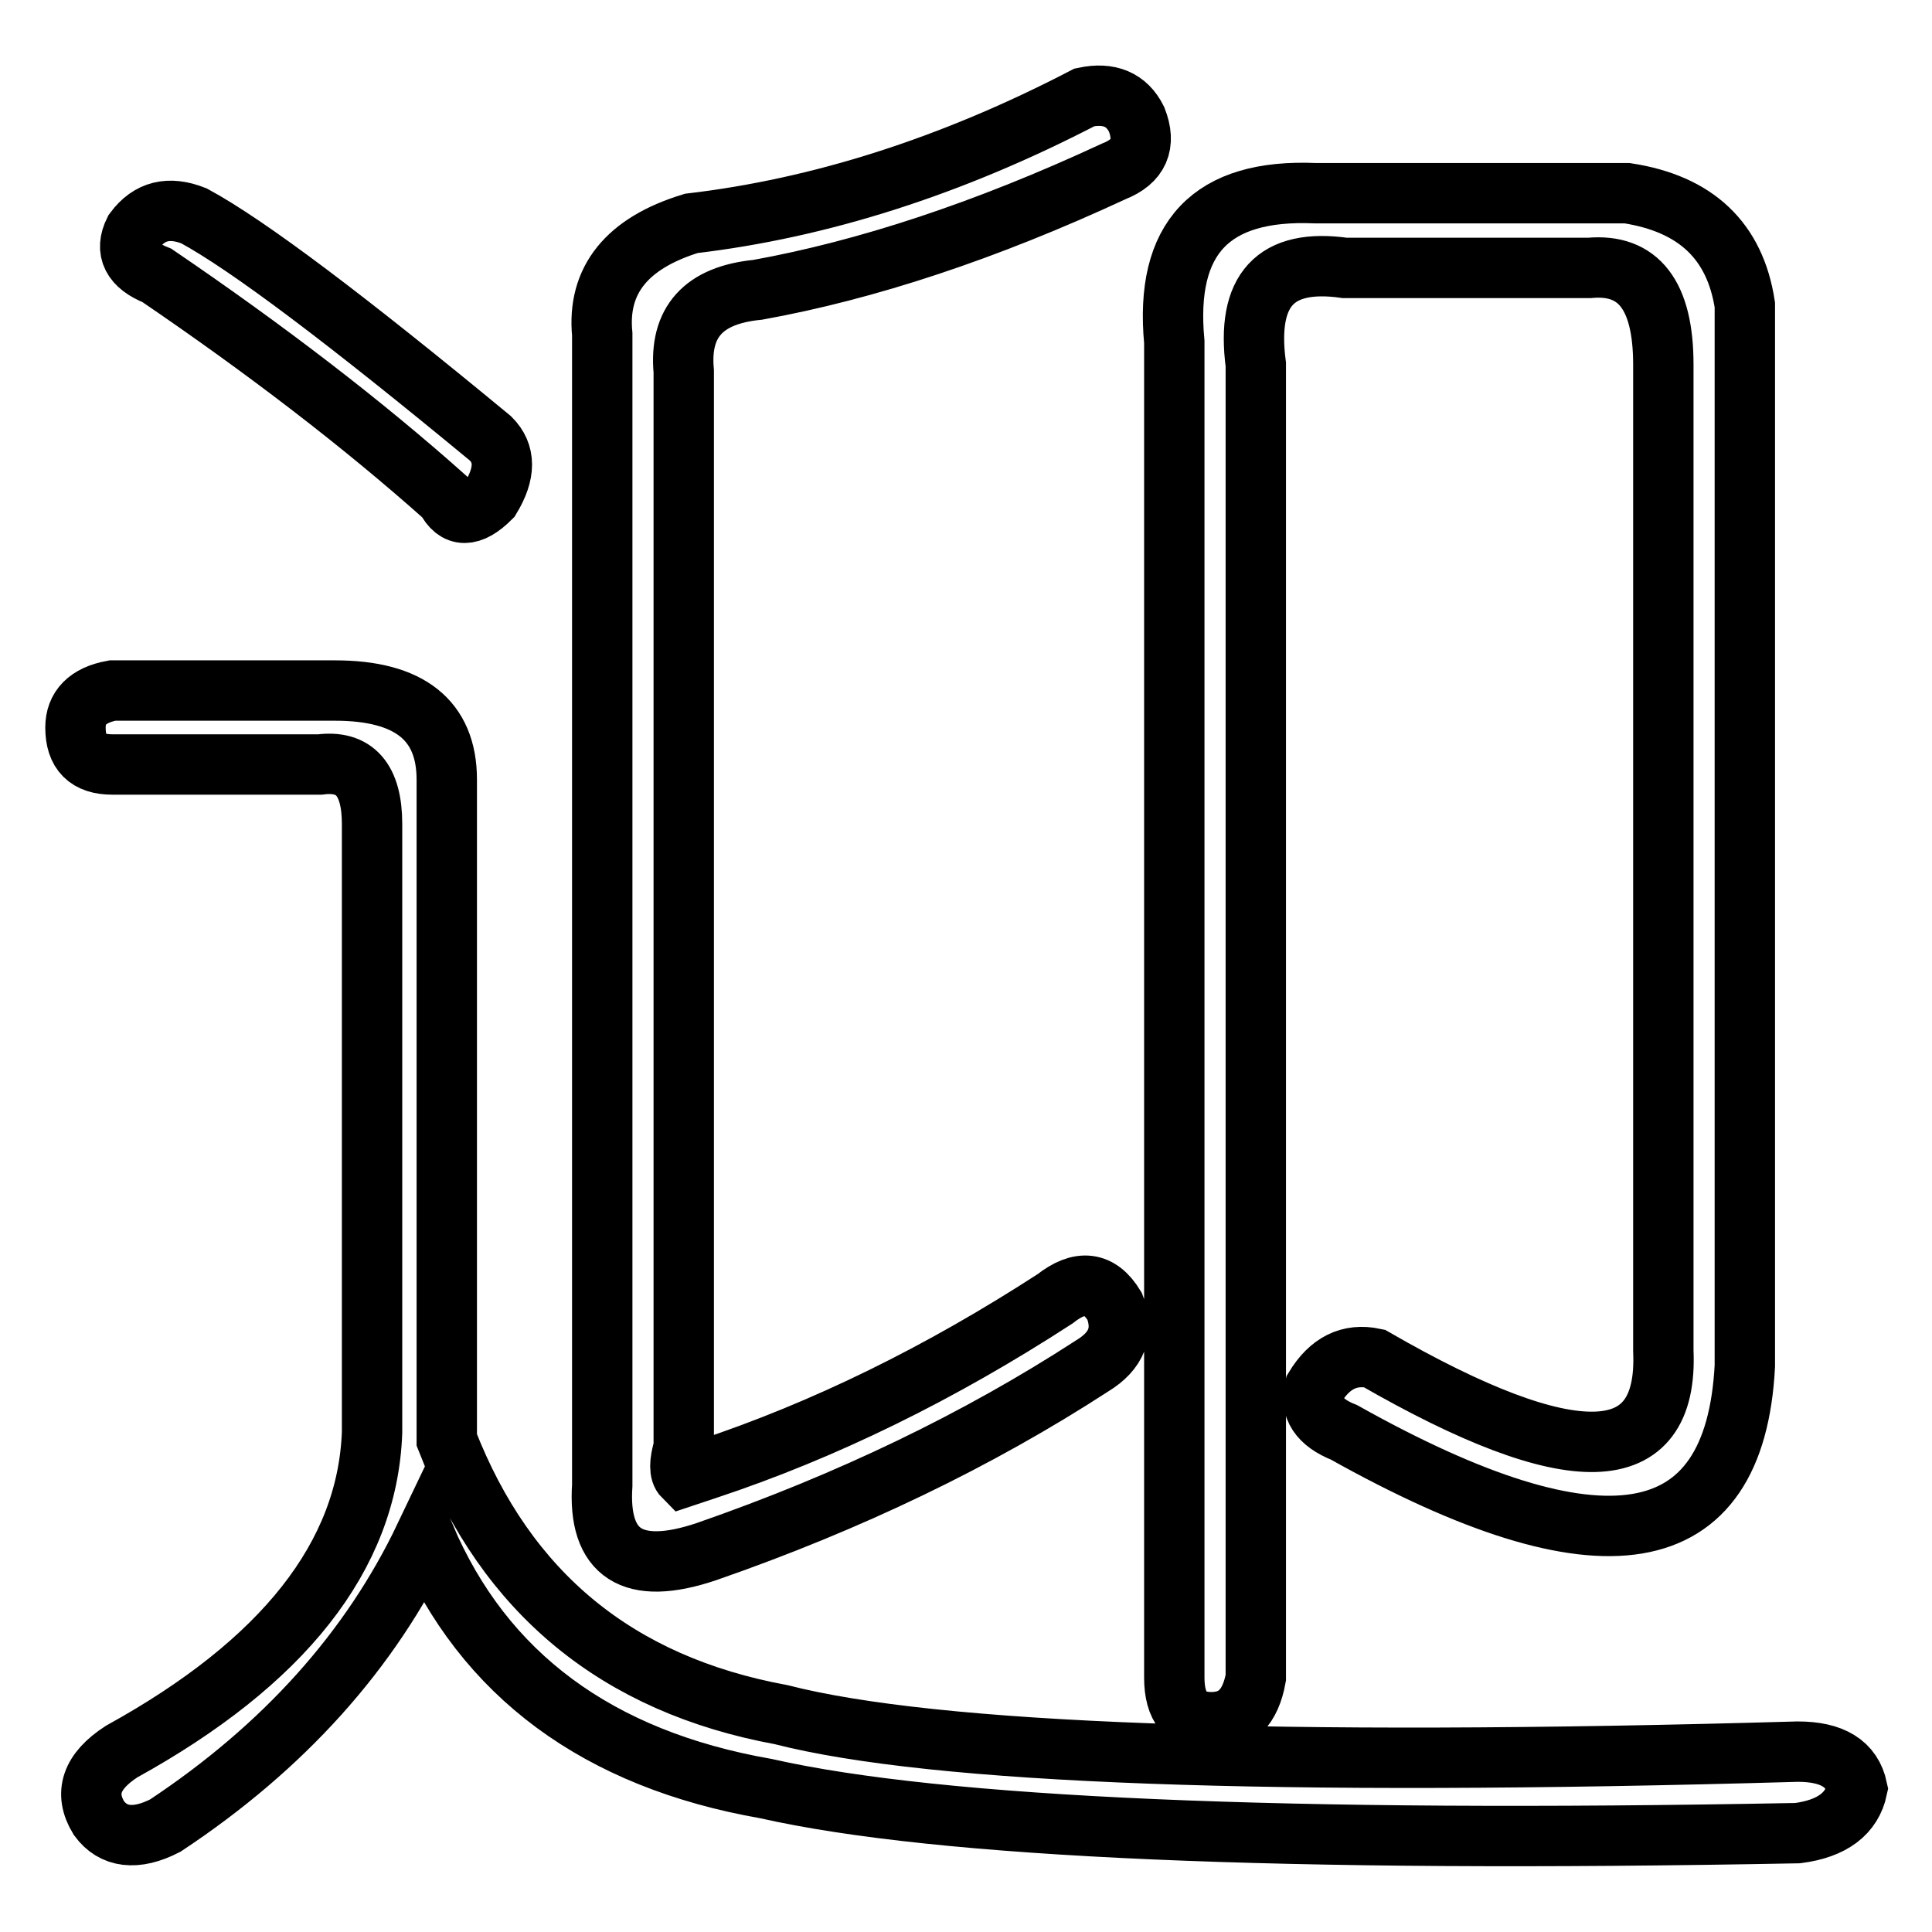
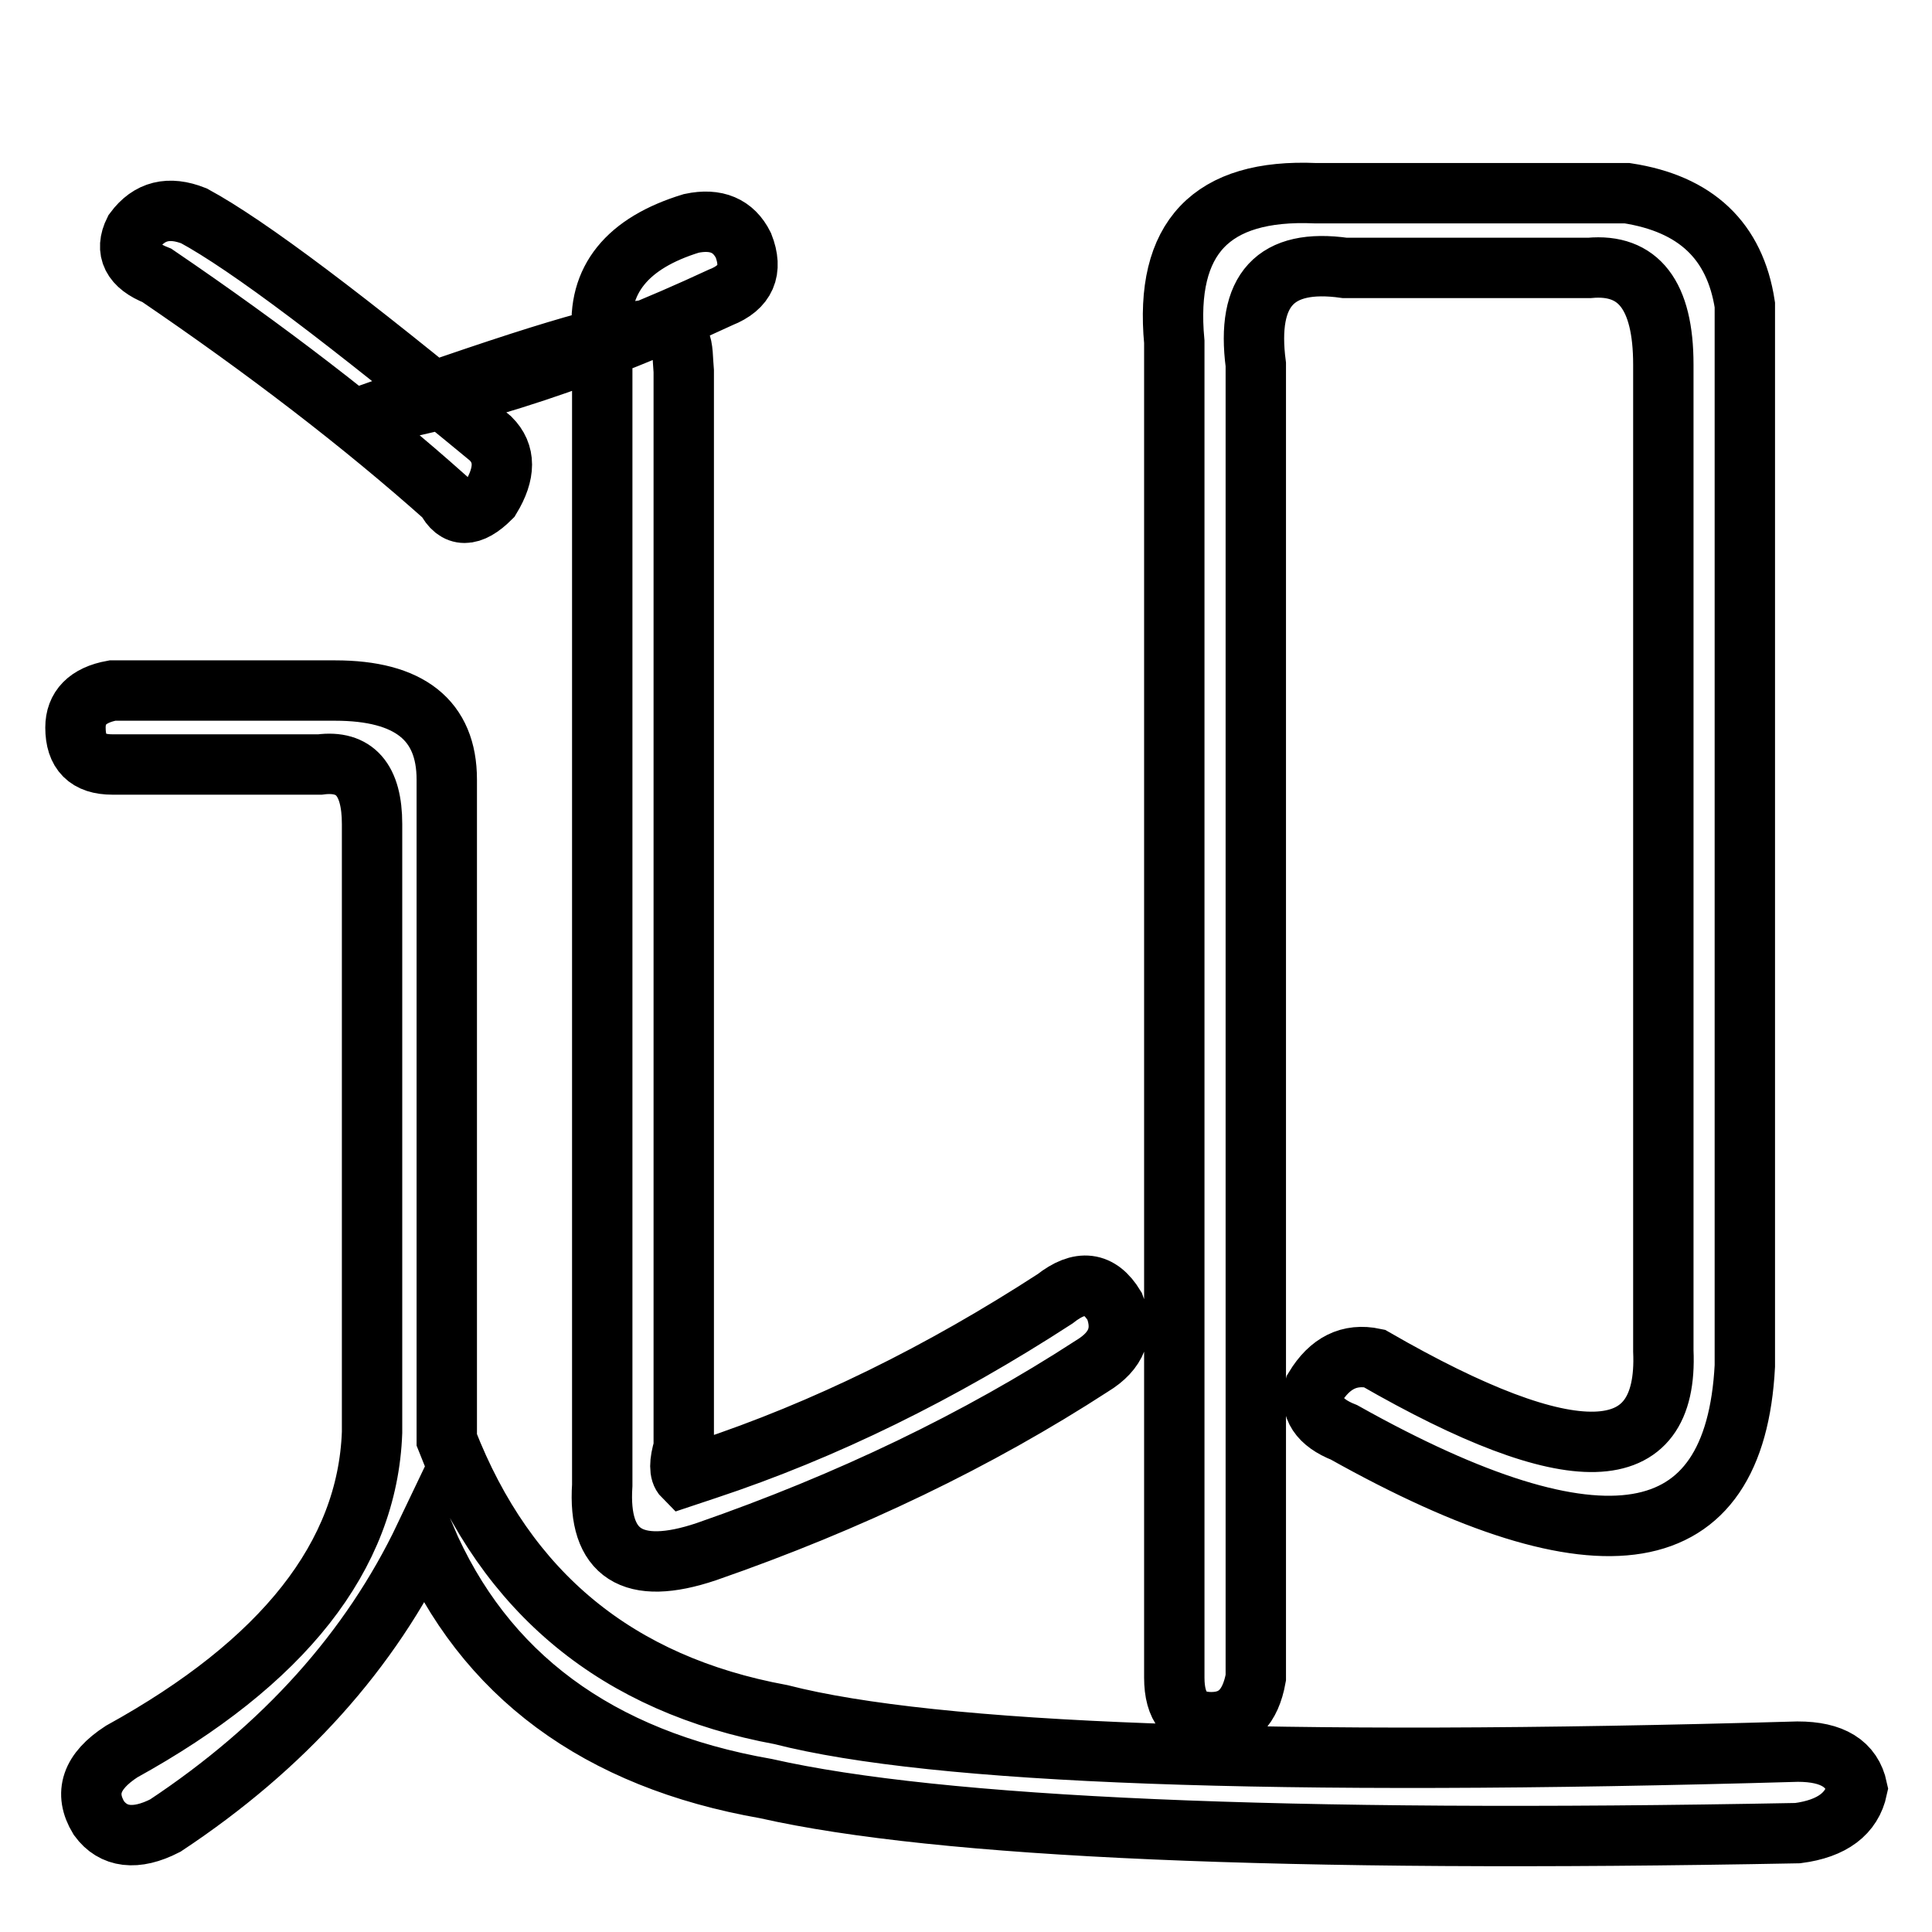
<svg xmlns="http://www.w3.org/2000/svg" version="1.1" x="0px" y="0px" viewBox="0 0 256 256" enable-background="new 0 0 256 256" xml:space="preserve">
  <g>
    <g>
-       <path stroke-width="8" fill-opacity="0" stroke="#000000" d="M49.3,189.8v-80.6c0-5.9-2.3-8.5-6.9-7.9H14.9c-3.3,0-4.9-1.6-4.9-4.9c0-2.6,1.6-4.3,4.9-4.9h29.5c9.8,0,14.8,3.9,14.8,11.8v87.5c7.9,20.3,22.6,32.4,44.3,36.4c20.3,5.2,65.2,6.9,134.7,4.9c4.6,0,7.2,1.6,7.9,4.9c-0.7,3.3-3.3,5.3-7.9,5.9c-68.2,1.3-113.7-0.7-136.7-5.9c-22.3-3.9-37.4-15.1-45.2-33.4c-7.2,15.1-18.7,27.9-34.4,38.3c-3.9,2-6.9,1.6-8.8-1c-2-3.3-1-6.2,3-8.8C37.5,220.3,48.7,206.2,49.3,189.8z M25.7,28.6C32.9,32.5,46,42.4,65,58.1c2,2,2,4.6,0,7.9c-2.6,2.6-4.6,2.6-5.9,0C48,56.1,35.2,46.3,20.8,36.5c-3.3-1.3-4.3-3.3-3-5.9C19.8,27.9,22.4,27.3,25.7,28.6z M90.6,49.2v142.6c-0.6,2-0.6,3.3,0,3.9l3-1c15.7-5.2,31.1-12.8,46.2-22.6c3.3-2.6,5.9-2.3,7.9,1c1.3,3.3,0.3,5.9-3,7.9c-15.1,9.8-32.1,18-51.1,24.6c-9.8,3.3-14.4,0.3-13.8-8.8V44.3c-0.7-7.2,3.3-12.1,11.8-14.7c17-2,34.4-7.5,52.1-16.7c3.3-0.7,5.6,0.3,6.9,2.9c1.3,3.3,0.3,5.6-3,6.9c-17,7.9-32.8,13.1-47.2,15.7C93.2,39.1,90,42.7,90.6,49.2z M231.2,40.4V181c-1.3,24.9-19,27.9-53.1,8.8c-3.3-1.3-4.6-3.3-3.9-5.9c2-3.3,4.6-4.6,7.9-3.9c26.2,15.1,39,14.7,38.3-1V48.3c0-9.2-3.3-13.4-9.8-12.8h-32.4c-9.2-1.3-13.1,2.9-11.8,12.8v174c-0.7,3.9-2.6,5.9-5.9,5.9c-3.3,0-4.9-2-4.9-5.9v-177c-1.3-13.8,4.9-20.3,18.7-19.7h41.3C224.7,27,229.9,31.9,231.2,40.4z" />
+       <path stroke-width="8" fill-opacity="0" stroke="#000000" d="M49.3,189.8v-80.6c0-5.9-2.3-8.5-6.9-7.9H14.9c-3.3,0-4.9-1.6-4.9-4.9c0-2.6,1.6-4.3,4.9-4.9h29.5c9.8,0,14.8,3.9,14.8,11.8v87.5c7.9,20.3,22.6,32.4,44.3,36.4c20.3,5.2,65.2,6.9,134.7,4.9c4.6,0,7.2,1.6,7.9,4.9c-0.7,3.3-3.3,5.3-7.9,5.9c-68.2,1.3-113.7-0.7-136.7-5.9c-22.3-3.9-37.4-15.1-45.2-33.4c-7.2,15.1-18.7,27.9-34.4,38.3c-3.9,2-6.9,1.6-8.8-1c-2-3.3-1-6.2,3-8.8C37.5,220.3,48.7,206.2,49.3,189.8z M25.7,28.6C32.9,32.5,46,42.4,65,58.1c2,2,2,4.6,0,7.9c-2.6,2.6-4.6,2.6-5.9,0C48,56.1,35.2,46.3,20.8,36.5c-3.3-1.3-4.3-3.3-3-5.9C19.8,27.9,22.4,27.3,25.7,28.6z M90.6,49.2v142.6c-0.6,2-0.6,3.3,0,3.9l3-1c15.7-5.2,31.1-12.8,46.2-22.6c3.3-2.6,5.9-2.3,7.9,1c1.3,3.3,0.3,5.9-3,7.9c-15.1,9.8-32.1,18-51.1,24.6c-9.8,3.3-14.4,0.3-13.8-8.8V44.3c-0.7-7.2,3.3-12.1,11.8-14.7c3.3-0.7,5.6,0.3,6.9,2.9c1.3,3.3,0.3,5.6-3,6.9c-17,7.9-32.8,13.1-47.2,15.7C93.2,39.1,90,42.7,90.6,49.2z M231.2,40.4V181c-1.3,24.9-19,27.9-53.1,8.8c-3.3-1.3-4.6-3.3-3.9-5.9c2-3.3,4.6-4.6,7.9-3.9c26.2,15.1,39,14.7,38.3-1V48.3c0-9.2-3.3-13.4-9.8-12.8h-32.4c-9.2-1.3-13.1,2.9-11.8,12.8v174c-0.7,3.9-2.6,5.9-5.9,5.9c-3.3,0-4.9-2-4.9-5.9v-177c-1.3-13.8,4.9-20.3,18.7-19.7h41.3C224.7,27,229.9,31.9,231.2,40.4z" />
    </g>
  </g>
</svg>